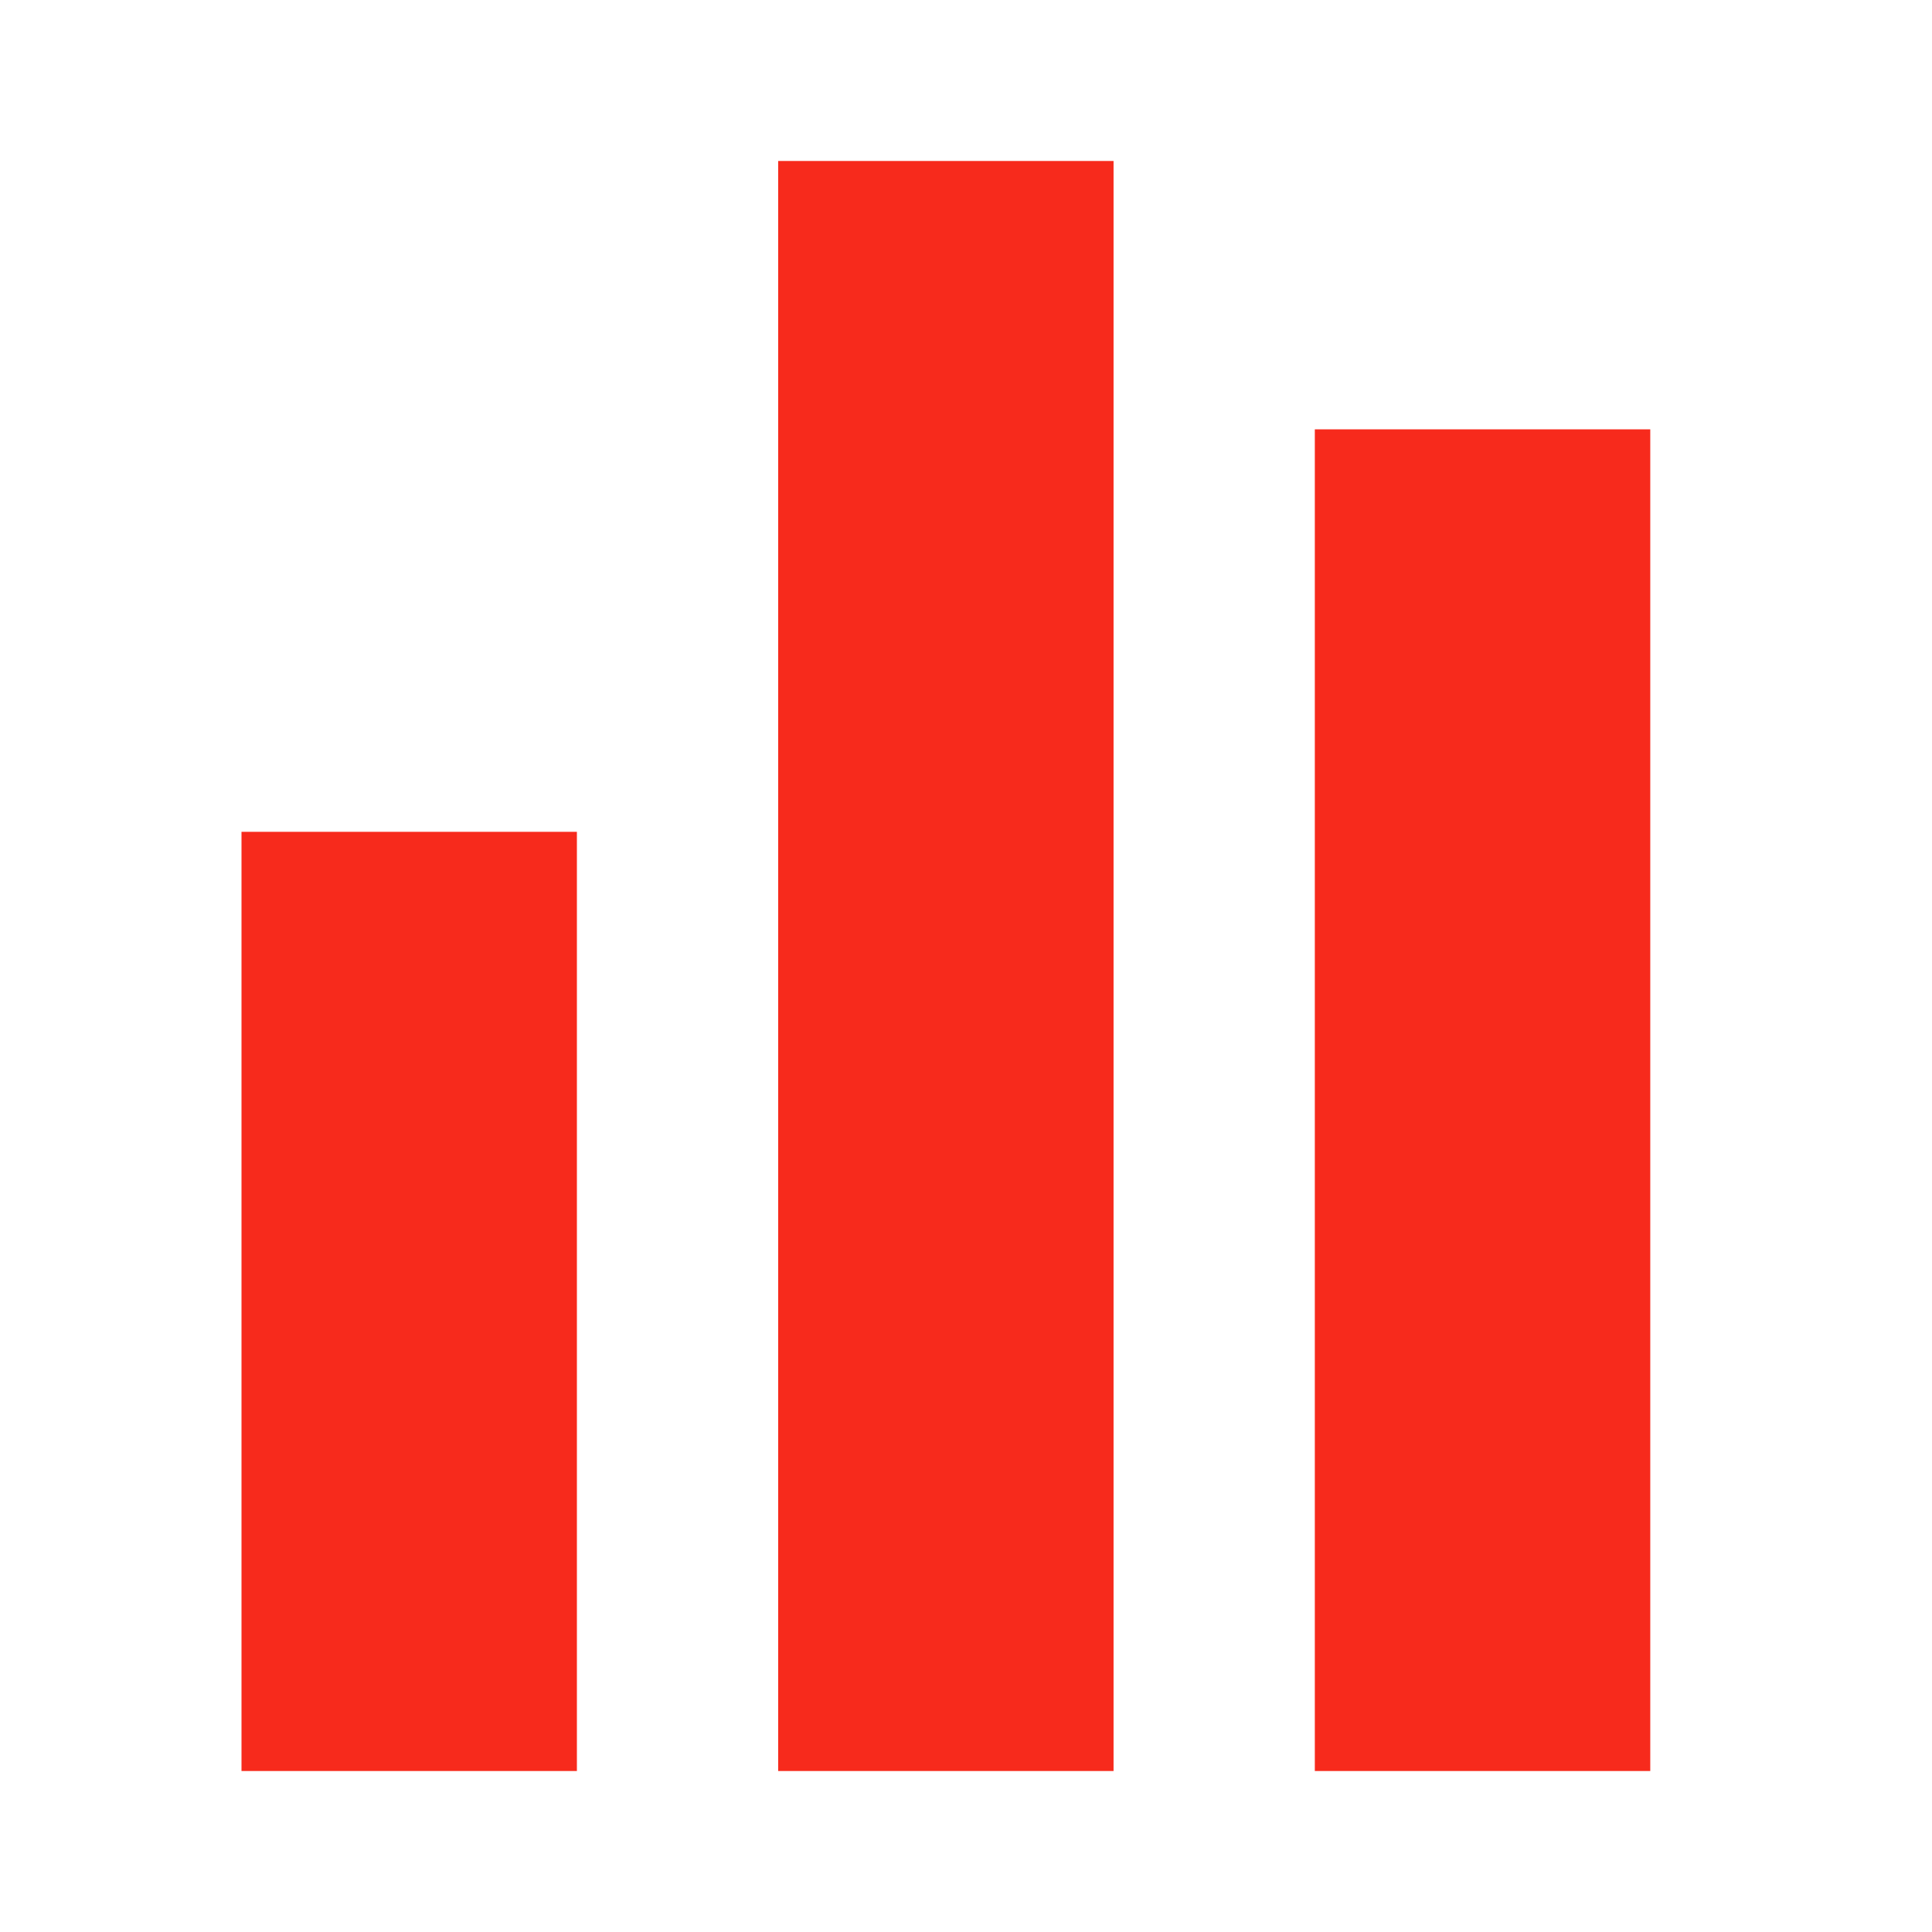
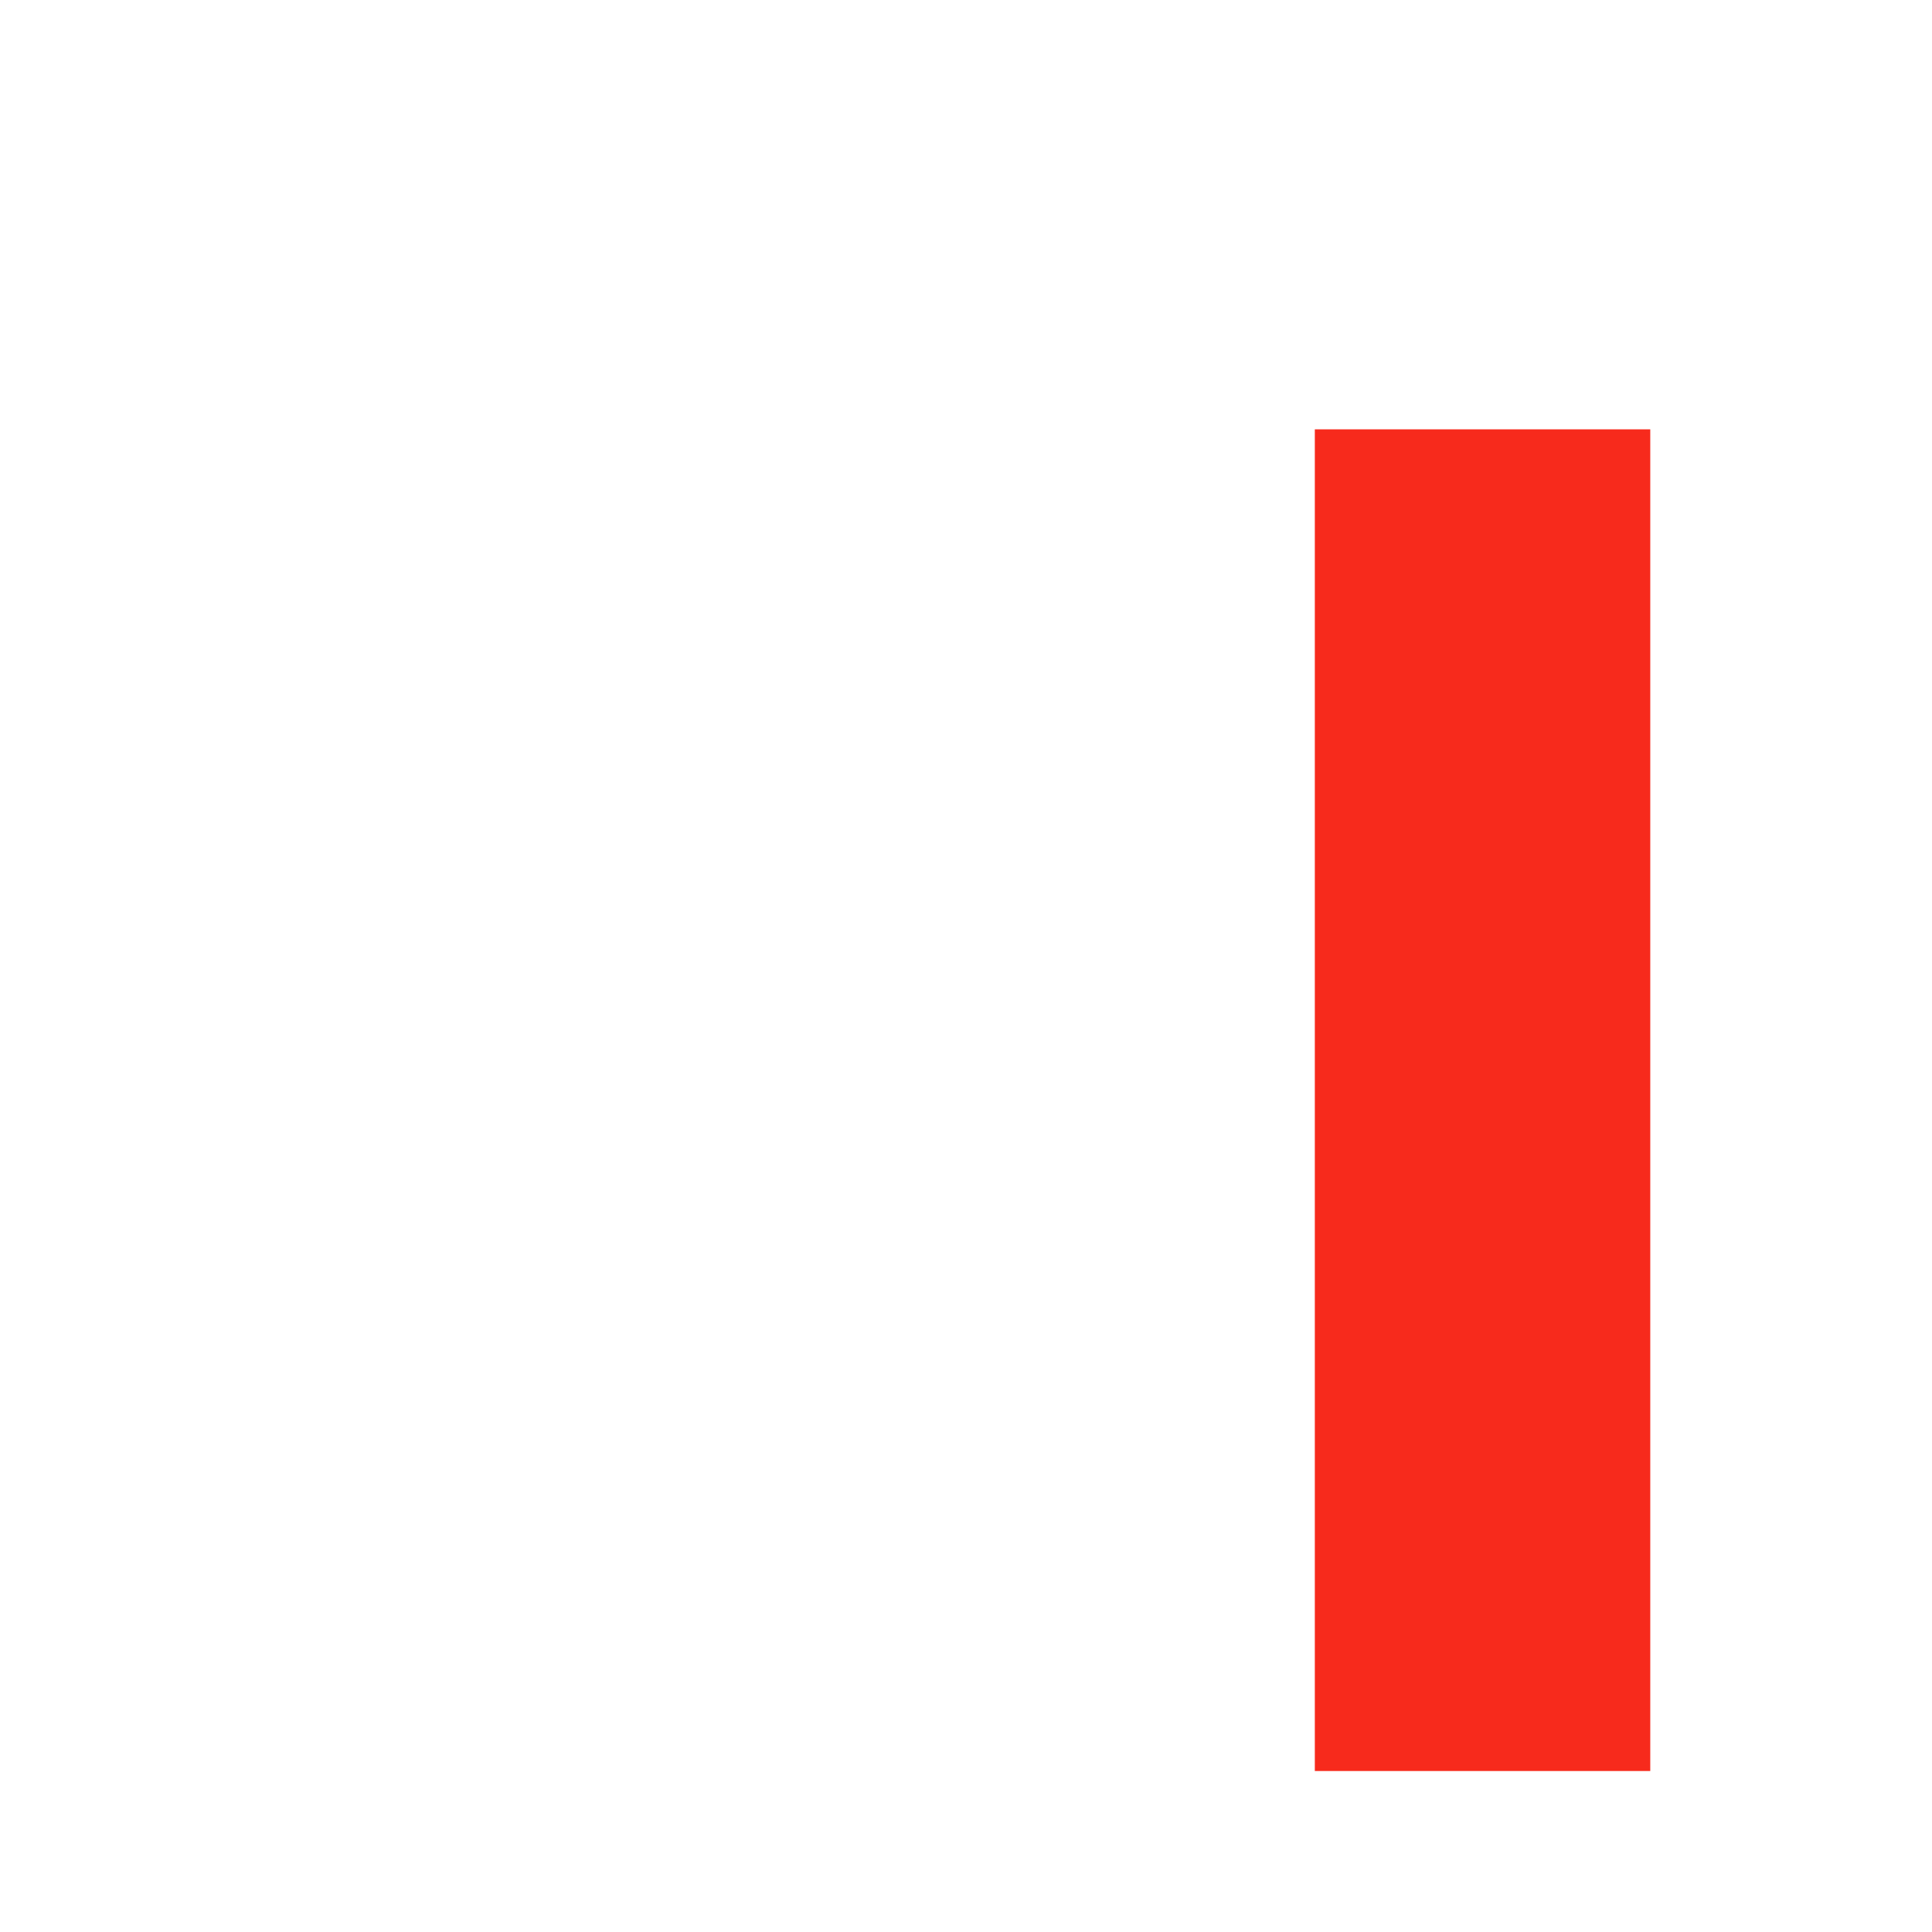
<svg xmlns="http://www.w3.org/2000/svg" width="40" height="40" viewBox="0 0 40 40" fill="none">
-   <path d="M16.111 3.333H23.055V36.667H16.111V3.333Z" fill="#F72A1C" />
-   <path d="M5 17.222H11.944V36.667H5V17.222Z" fill="#F72A1C" />
  <path d="M34.167 8.889H27.222V36.667H34.167V8.889Z" fill="#F72A1C" />
</svg>